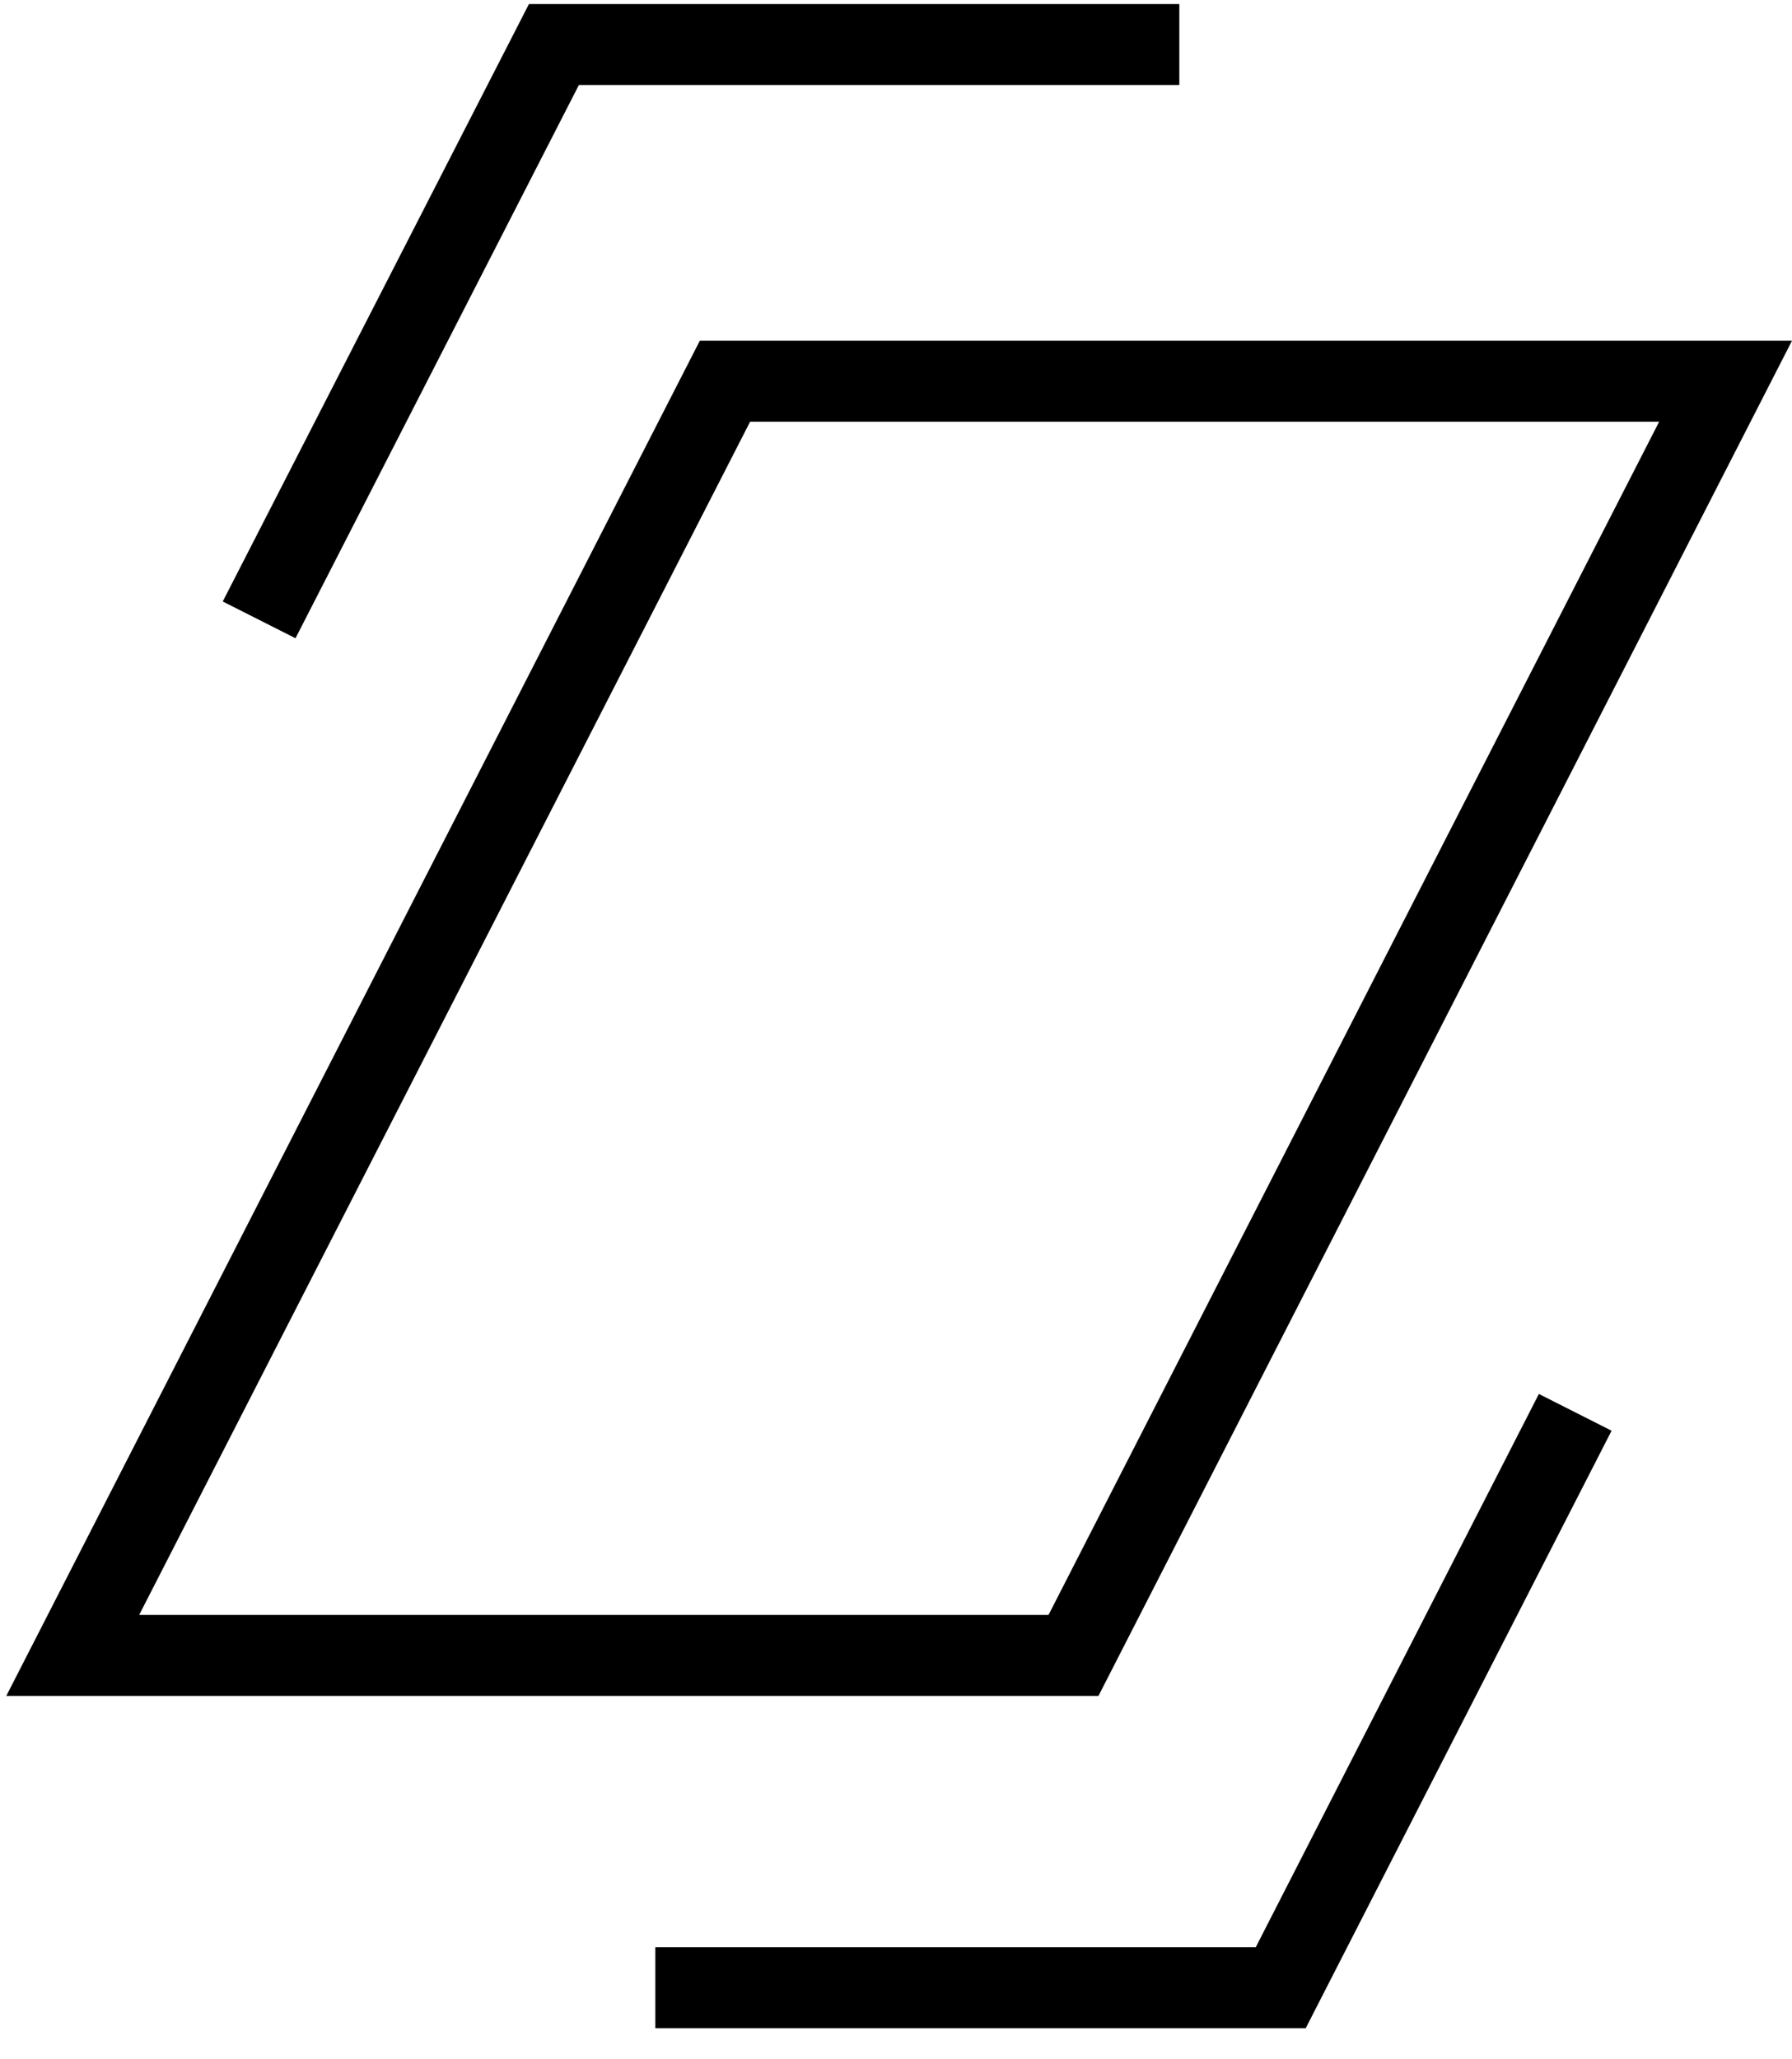
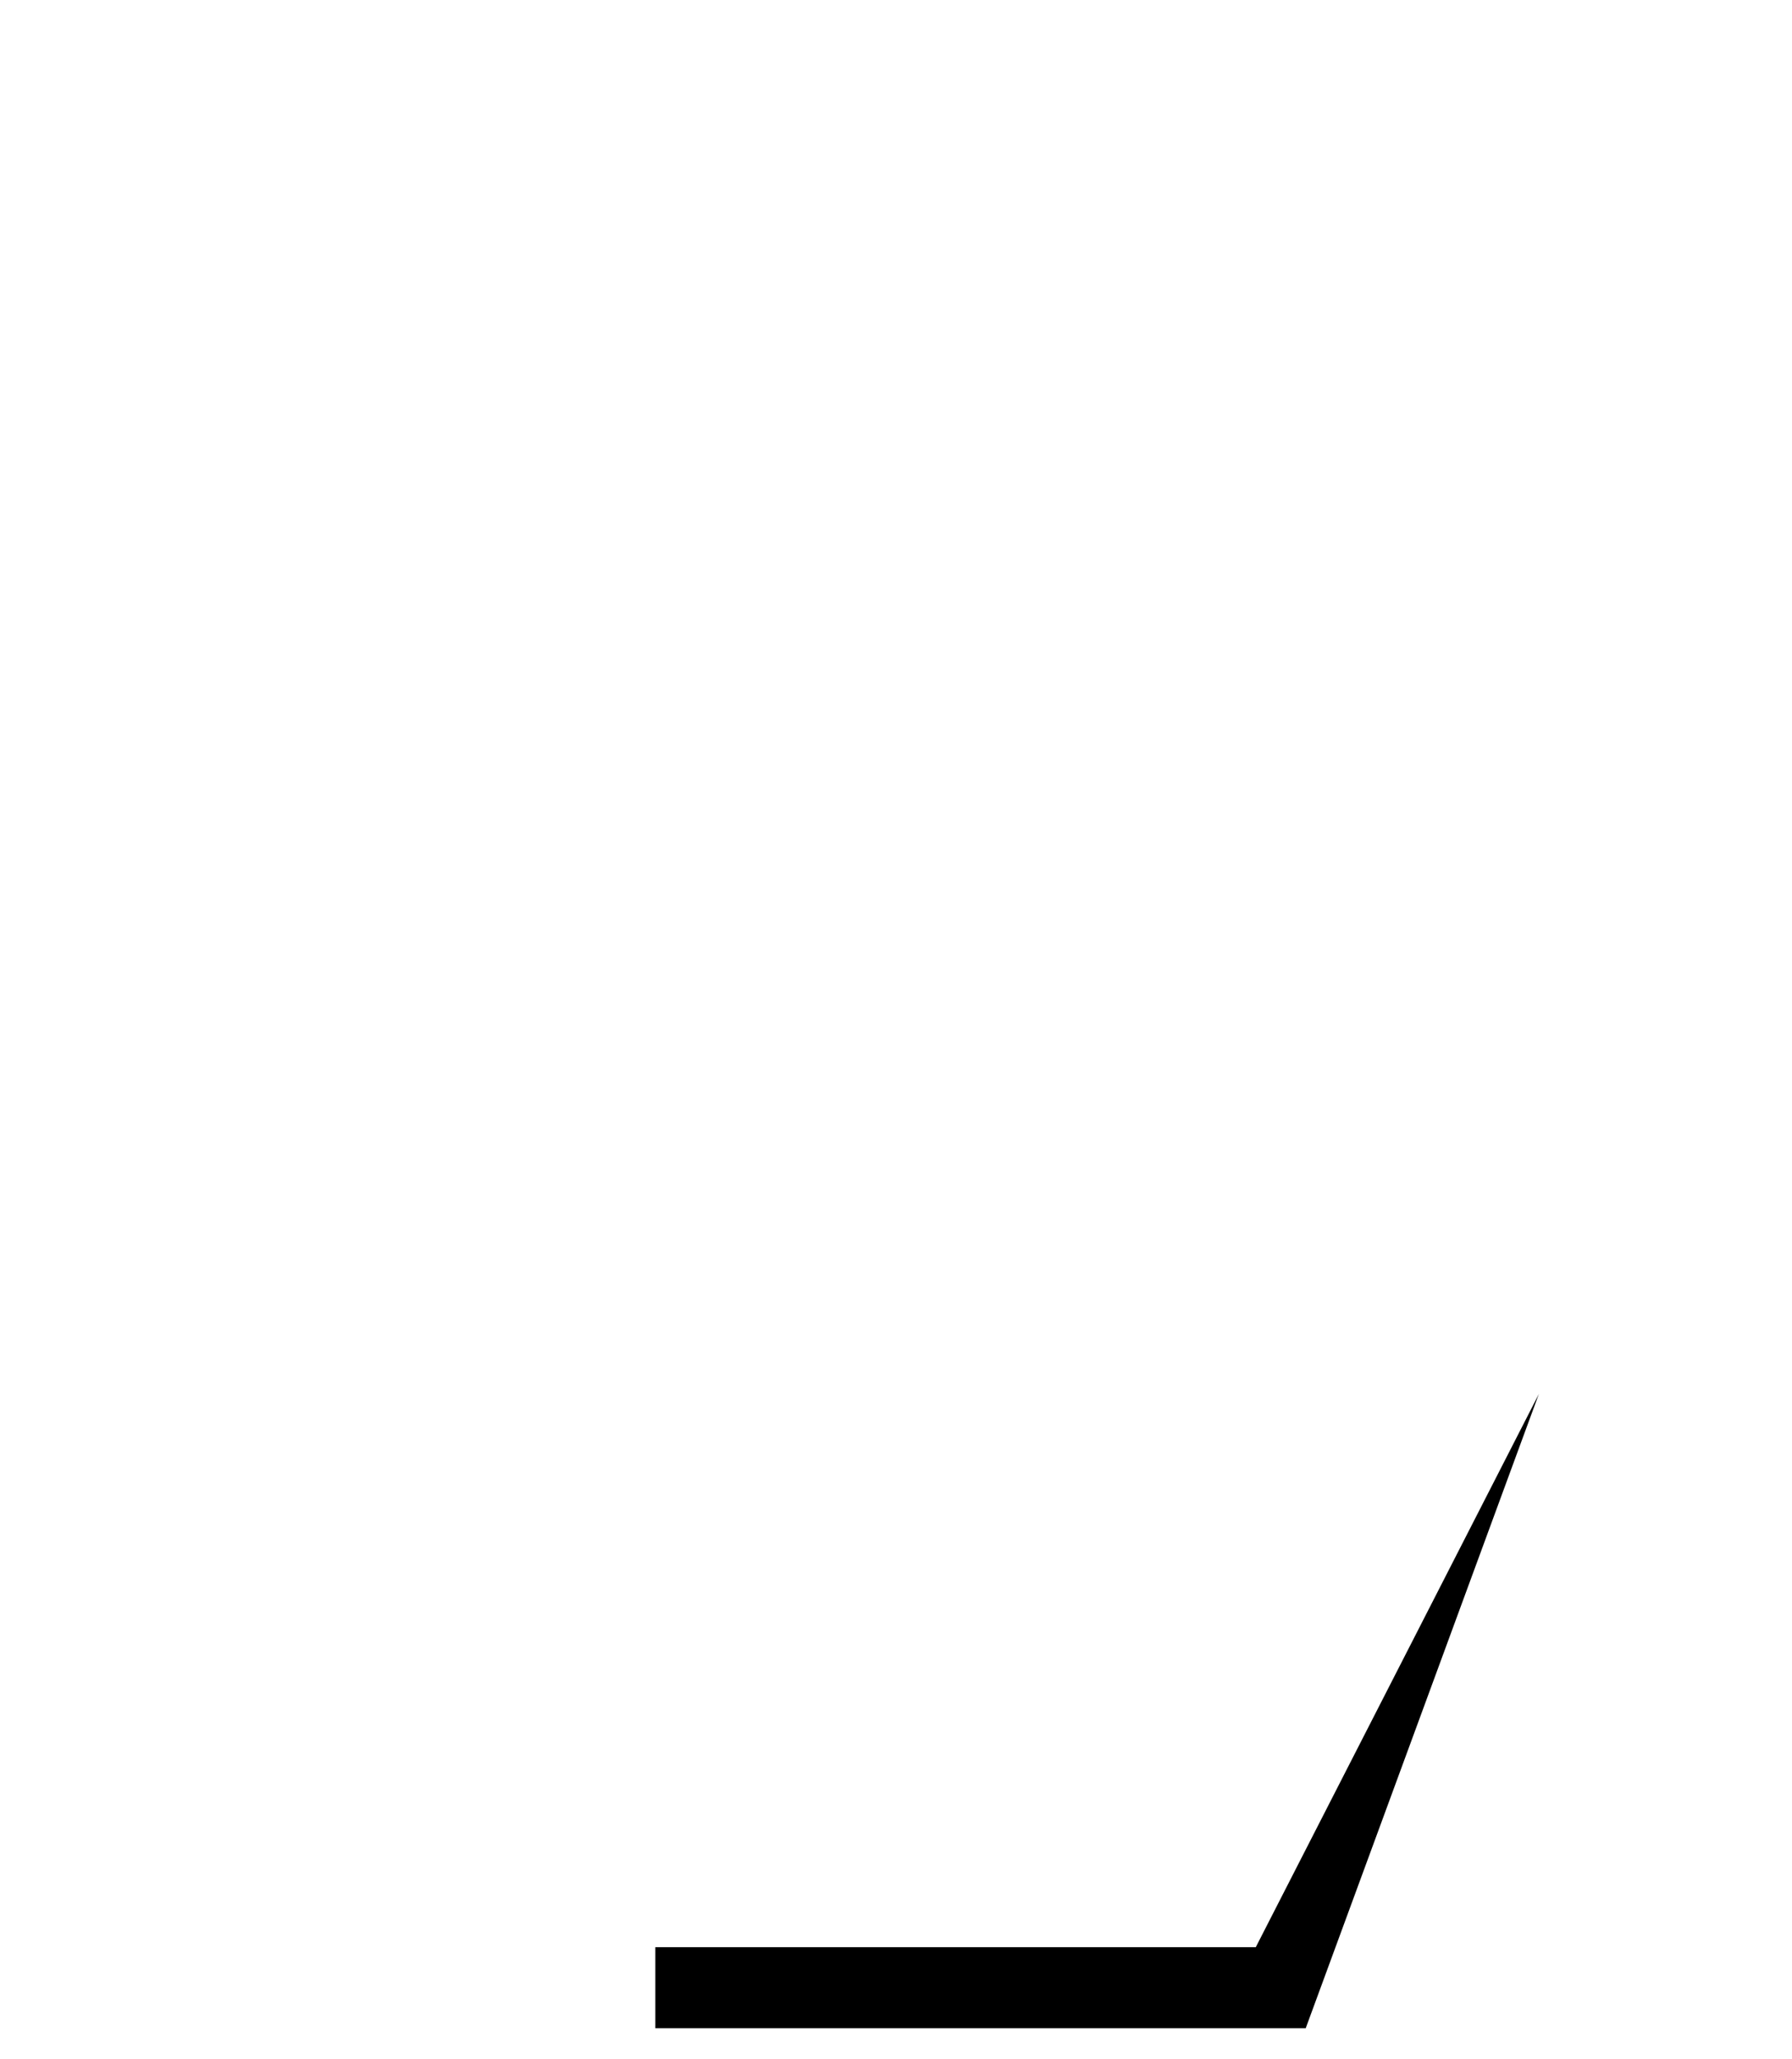
<svg xmlns="http://www.w3.org/2000/svg" width="47" height="54" viewBox="0 0 47 54" fill="none">
-   <path d="M47 8.935H18.355L0.165 44.472H28.81L47 8.935ZM3.65 42.349L19.674 11.058H43.516L27.5 42.349H3.65Z" fill="black" />
-   <path d="M15.183 2.229H30.931V0.106H13.873L5.842 15.773L7.75 16.737L15.183 2.229Z" fill="black" />
-   <path d="M32.936 51.062H17.188V53.186H34.246L42.268 37.518L40.361 36.554L32.936 51.062Z" fill="black" />
+   <path d="M32.936 51.062H17.188V53.186H34.246L40.361 36.554L32.936 51.062Z" fill="black" />
</svg>